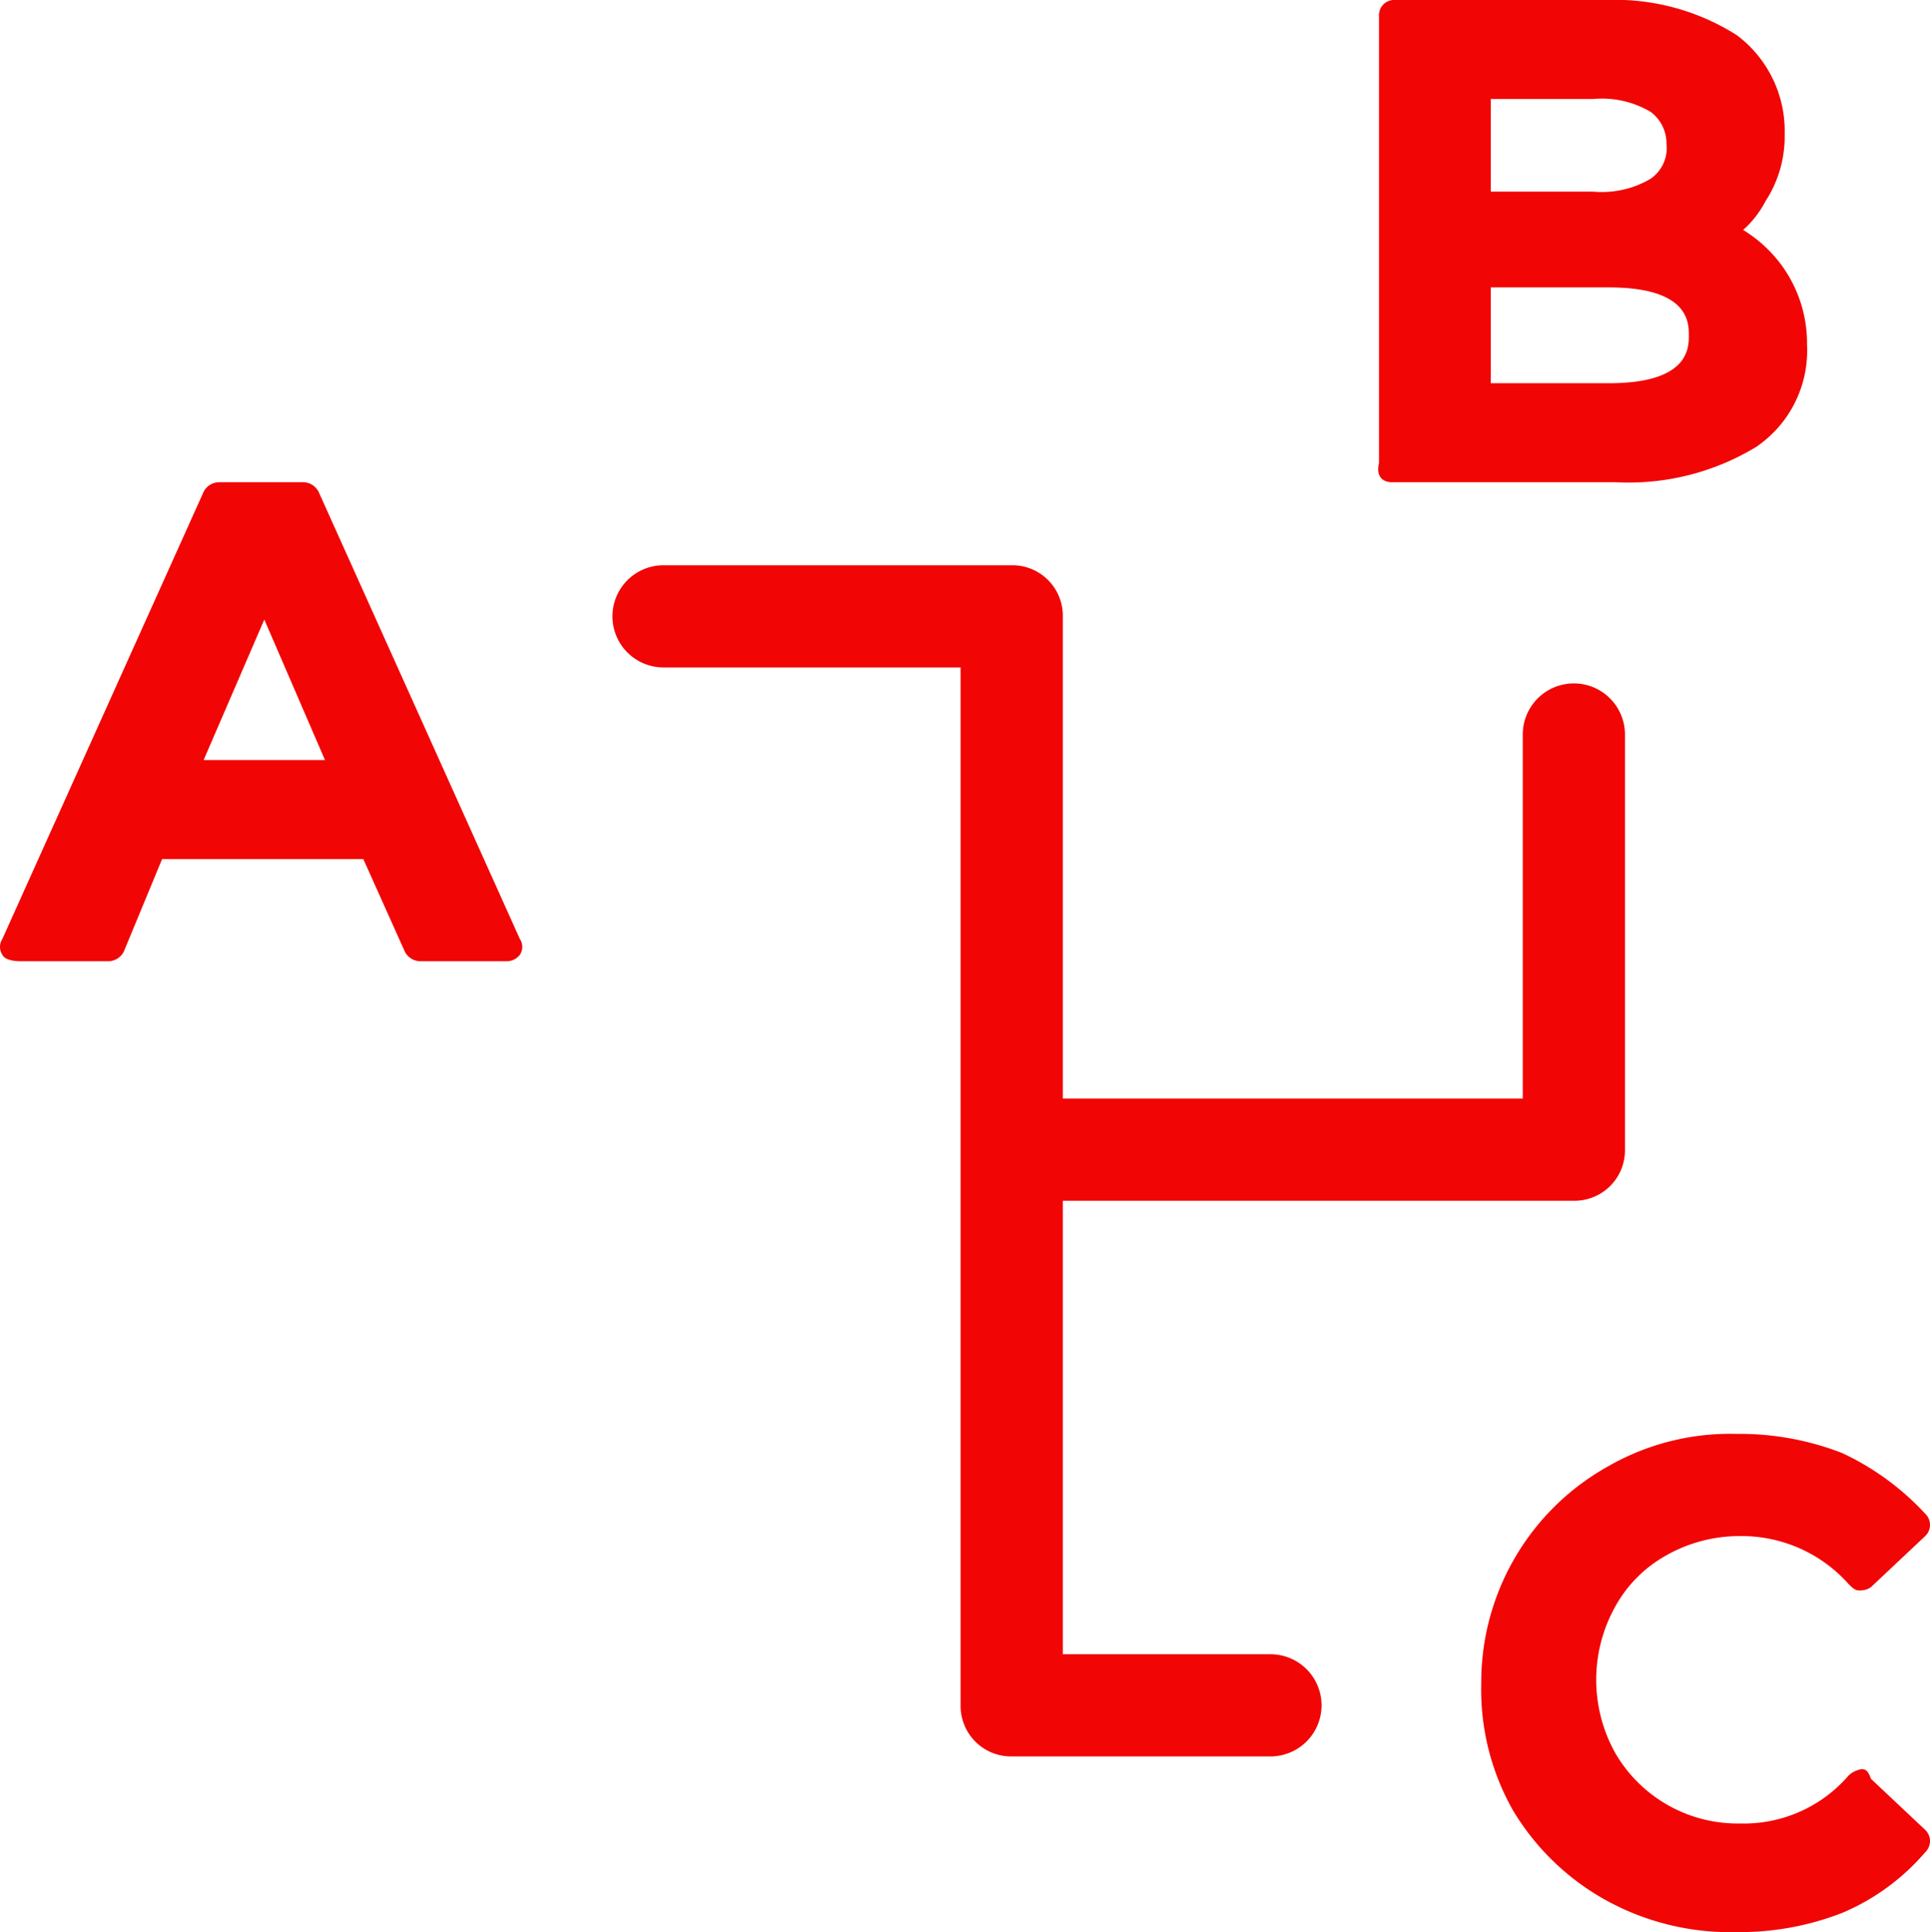
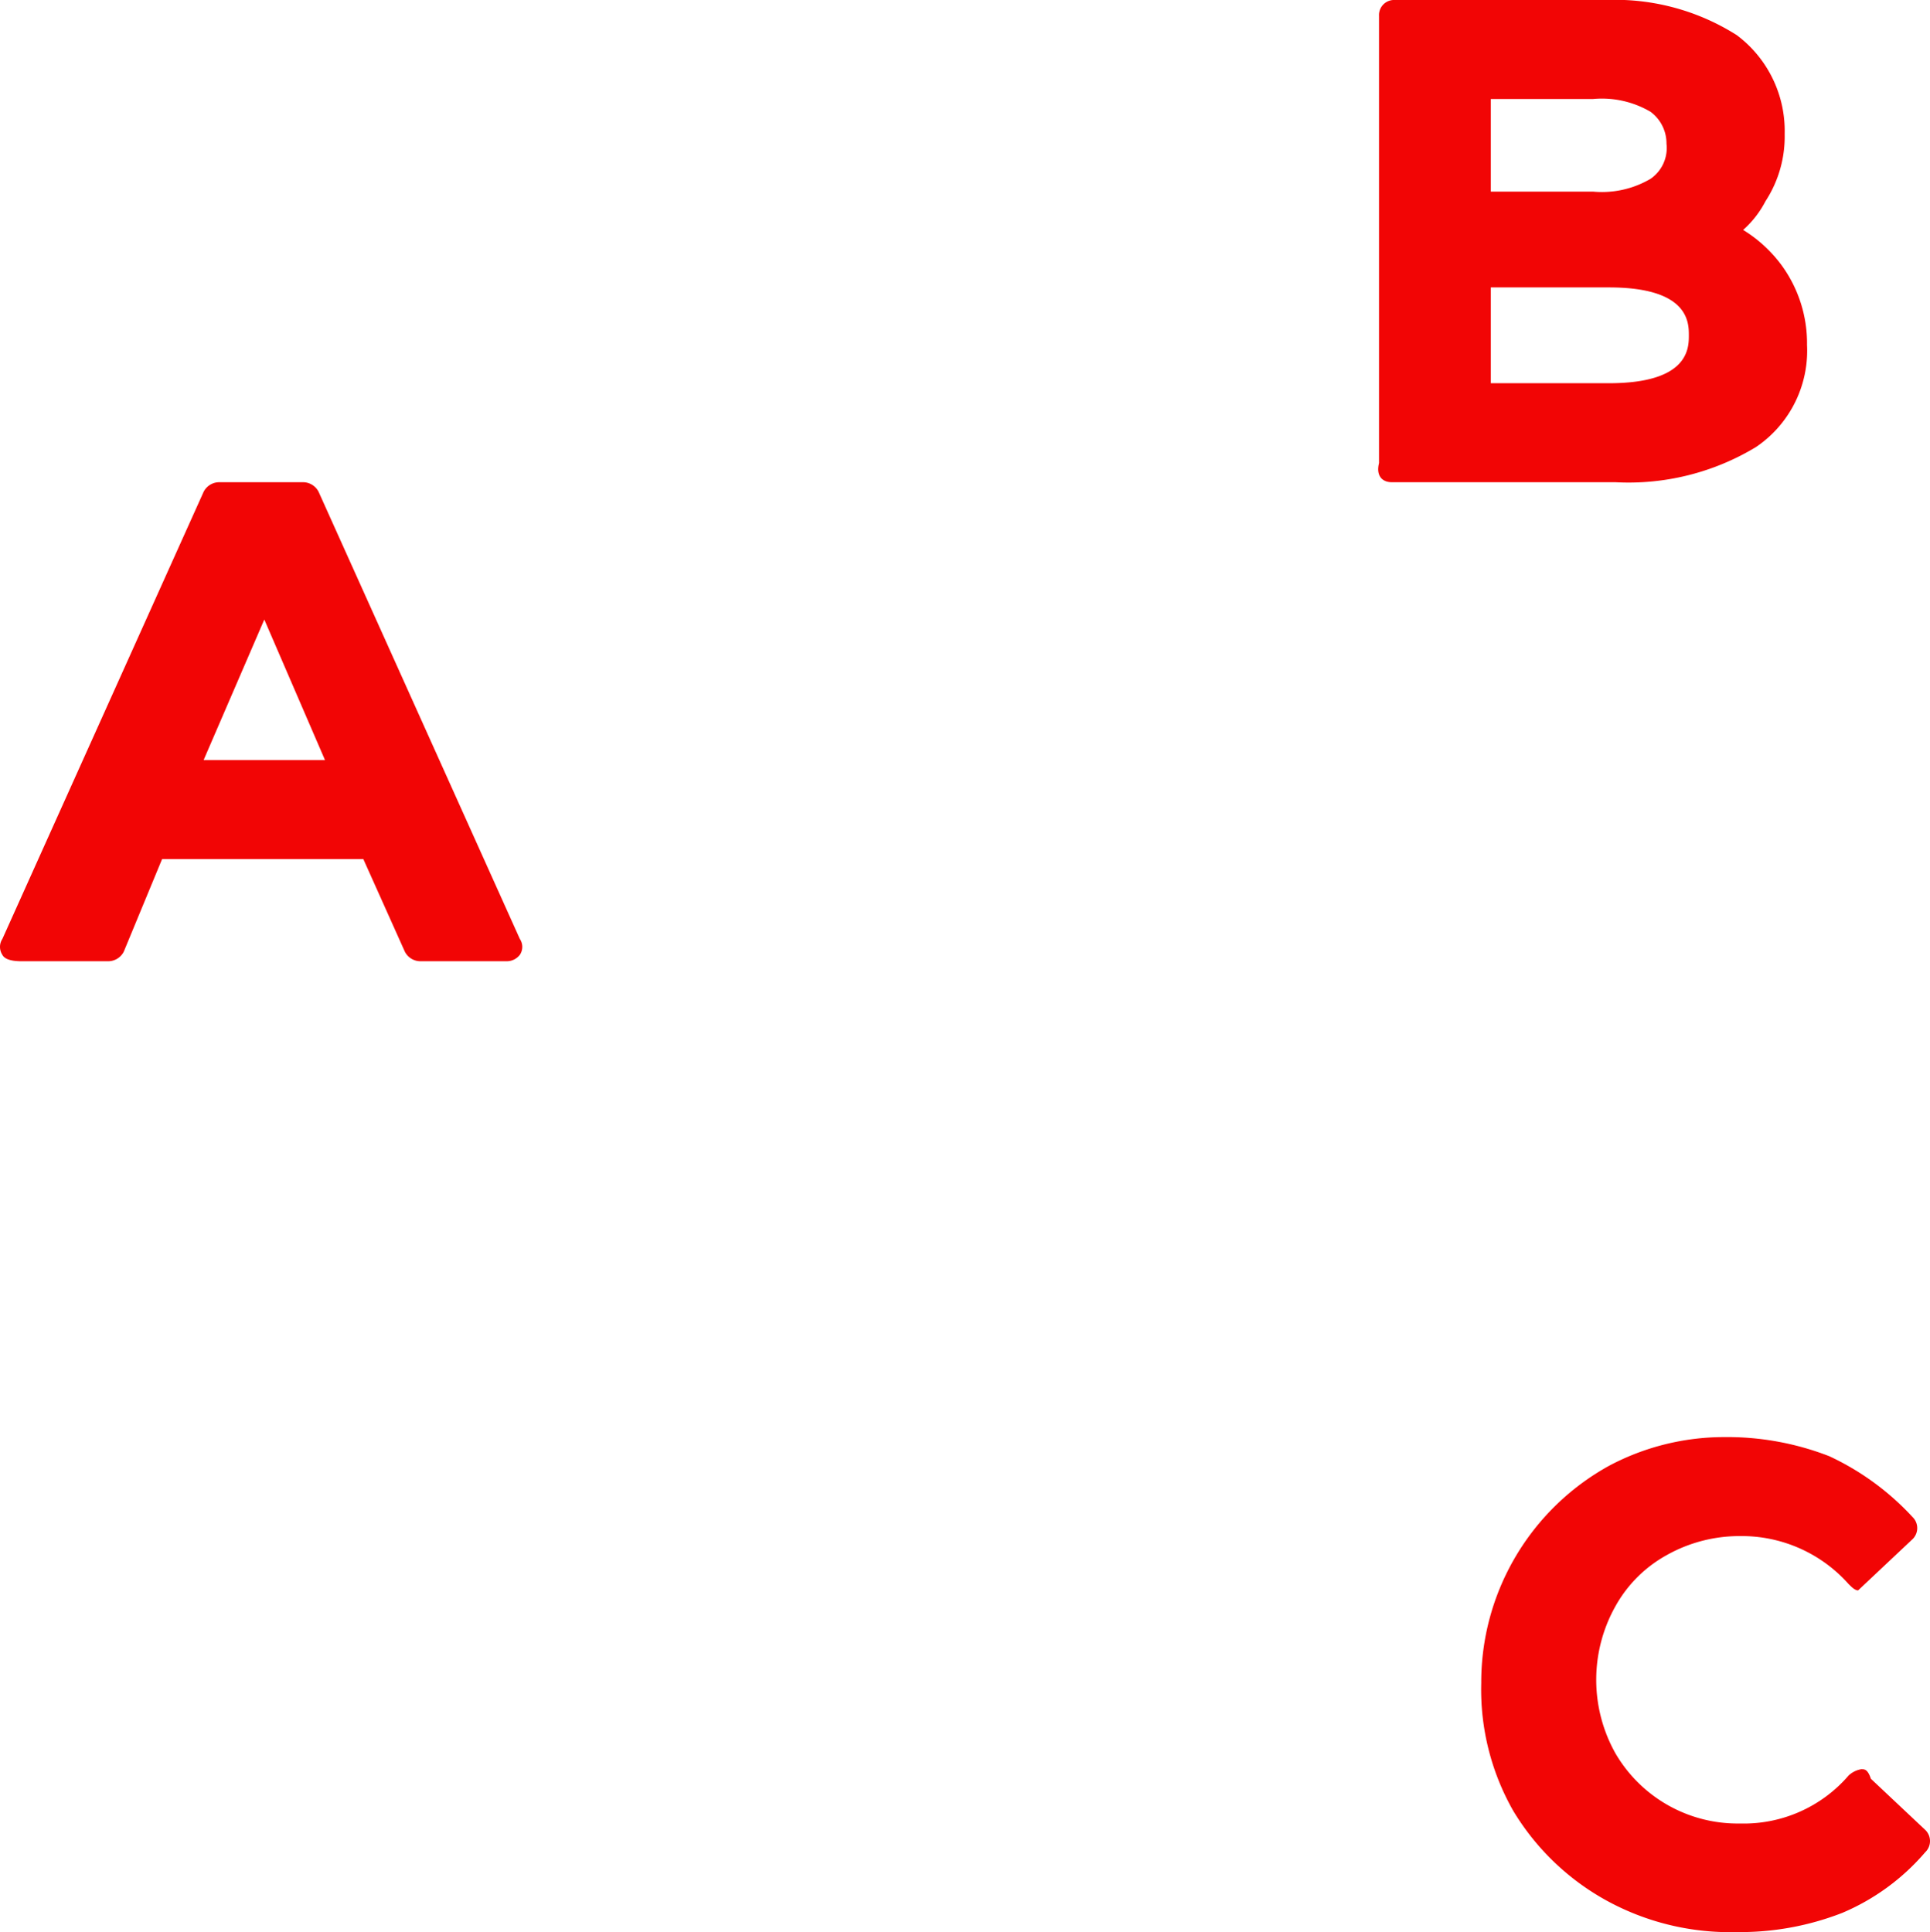
<svg xmlns="http://www.w3.org/2000/svg" width="60.425" height="60.5" viewBox="0 0 60.425 60.5">
  <g transform="translate(-40.225 -39.6)">
    <path d="M40.9,69.7h2.7a.55.55,0,0,0,.5-.3l1.2-2.9h6.3l1.3,2.9a.55.55,0,0,0,.5.3h2.7a.52.52,0,0,0,.4-.2.446.446,0,0,0,0-.5L50.2,55a.55.55,0,0,0-.5-.3H47.1a.55.55,0,0,0-.5.3L40.3,69a.454.454,0,0,0,0,.5C40.4,69.7,40.8,69.7,40.9,69.7Zm5.7-6.3L48.5,59l1.9,4.4Z" fill="#f20505" />
    <path d="M83.8,54.7h7a7.71,7.71,0,0,0,4.4-1.1,3.642,3.642,0,0,0,1.6-3.2,4.147,4.147,0,0,0-.8-2.5,4.263,4.263,0,0,0-1.2-1.1,3.114,3.114,0,0,0,.7-.9,3.7,3.7,0,0,0,.6-2.1,3.746,3.746,0,0,0-1.5-3.1,7.115,7.115,0,0,0-4.1-1.1H83.9a.472.472,0,0,0-.5.5v14C83.3,54.5,83.5,54.7,83.8,54.7Zm3.1-6.1h3.7c2.5,0,2.5,1.1,2.5,1.5s0,1.5-2.5,1.5H86.9Zm5-3.4a3.007,3.007,0,0,1-1.8.4H86.9V42.7h3.2a3.007,3.007,0,0,1,1.8.4,1.231,1.231,0,0,1,.5,1A1.171,1.171,0,0,1,91.9,45.2Z" fill="#f20505" />
-     <path d="M90.6,85.5a7.743,7.743,0,0,0-4,6.8,7.674,7.674,0,0,0,1,4,7.794,7.794,0,0,0,2.9,2.8,8.04,8.04,0,0,0,4.1,1,8.808,8.808,0,0,0,3.3-.6,7.008,7.008,0,0,0,2.6-1.9.483.483,0,0,0,0-.7l-1.7-1.6c-.1-.3-.2-.3-.3-.3a.758.758,0,0,0-.4.2,4.331,4.331,0,0,1-3.4,1.5,4.427,4.427,0,0,1-3.9-2.2,4.708,4.708,0,0,1,0-4.6,4.1,4.1,0,0,1,1.6-1.6,4.645,4.645,0,0,1,2.3-.6,4.478,4.478,0,0,1,3.4,1.5c.1.1.2.2.3.2a.6.6,0,0,0,.4-.1l1.7-1.6a.483.483,0,0,0,0-.7,8.322,8.322,0,0,0-2.6-1.9,8.808,8.808,0,0,0-3.3-.6A7.674,7.674,0,0,0,90.6,85.5Z" fill="#f20505" />
-     <path d="M61,60.5h9.3V93a1.58,1.58,0,0,0,1.6,1.6H80a1.6,1.6,0,0,0,0-3.2H73.5V77.2h16a1.58,1.58,0,0,0,1.6-1.6v-13a1.6,1.6,0,0,0-3.2,0V74H73.5V58.9a1.58,1.58,0,0,0-1.6-1.6H61a1.6,1.6,0,0,0,0,3.2Z" fill="#f20505" />
+     <path d="M90.6,85.5a7.743,7.743,0,0,0-4,6.8,7.674,7.674,0,0,0,1,4,7.794,7.794,0,0,0,2.9,2.8,8.04,8.04,0,0,0,4.1,1,8.808,8.808,0,0,0,3.3-.6,7.008,7.008,0,0,0,2.6-1.9.483.483,0,0,0,0-.7l-1.7-1.6c-.1-.3-.2-.3-.3-.3a.758.758,0,0,0-.4.2,4.331,4.331,0,0,1-3.4,1.5,4.427,4.427,0,0,1-3.9-2.2,4.708,4.708,0,0,1,0-4.6,4.1,4.1,0,0,1,1.6-1.6,4.645,4.645,0,0,1,2.3-.6,4.478,4.478,0,0,1,3.4,1.5c.1.1.2.2.3.2l1.7-1.6a.483.483,0,0,0,0-.7,8.322,8.322,0,0,0-2.6-1.9,8.808,8.808,0,0,0-3.3-.6A7.674,7.674,0,0,0,90.6,85.5Z" fill="#f20505" />
  </g>
</svg>